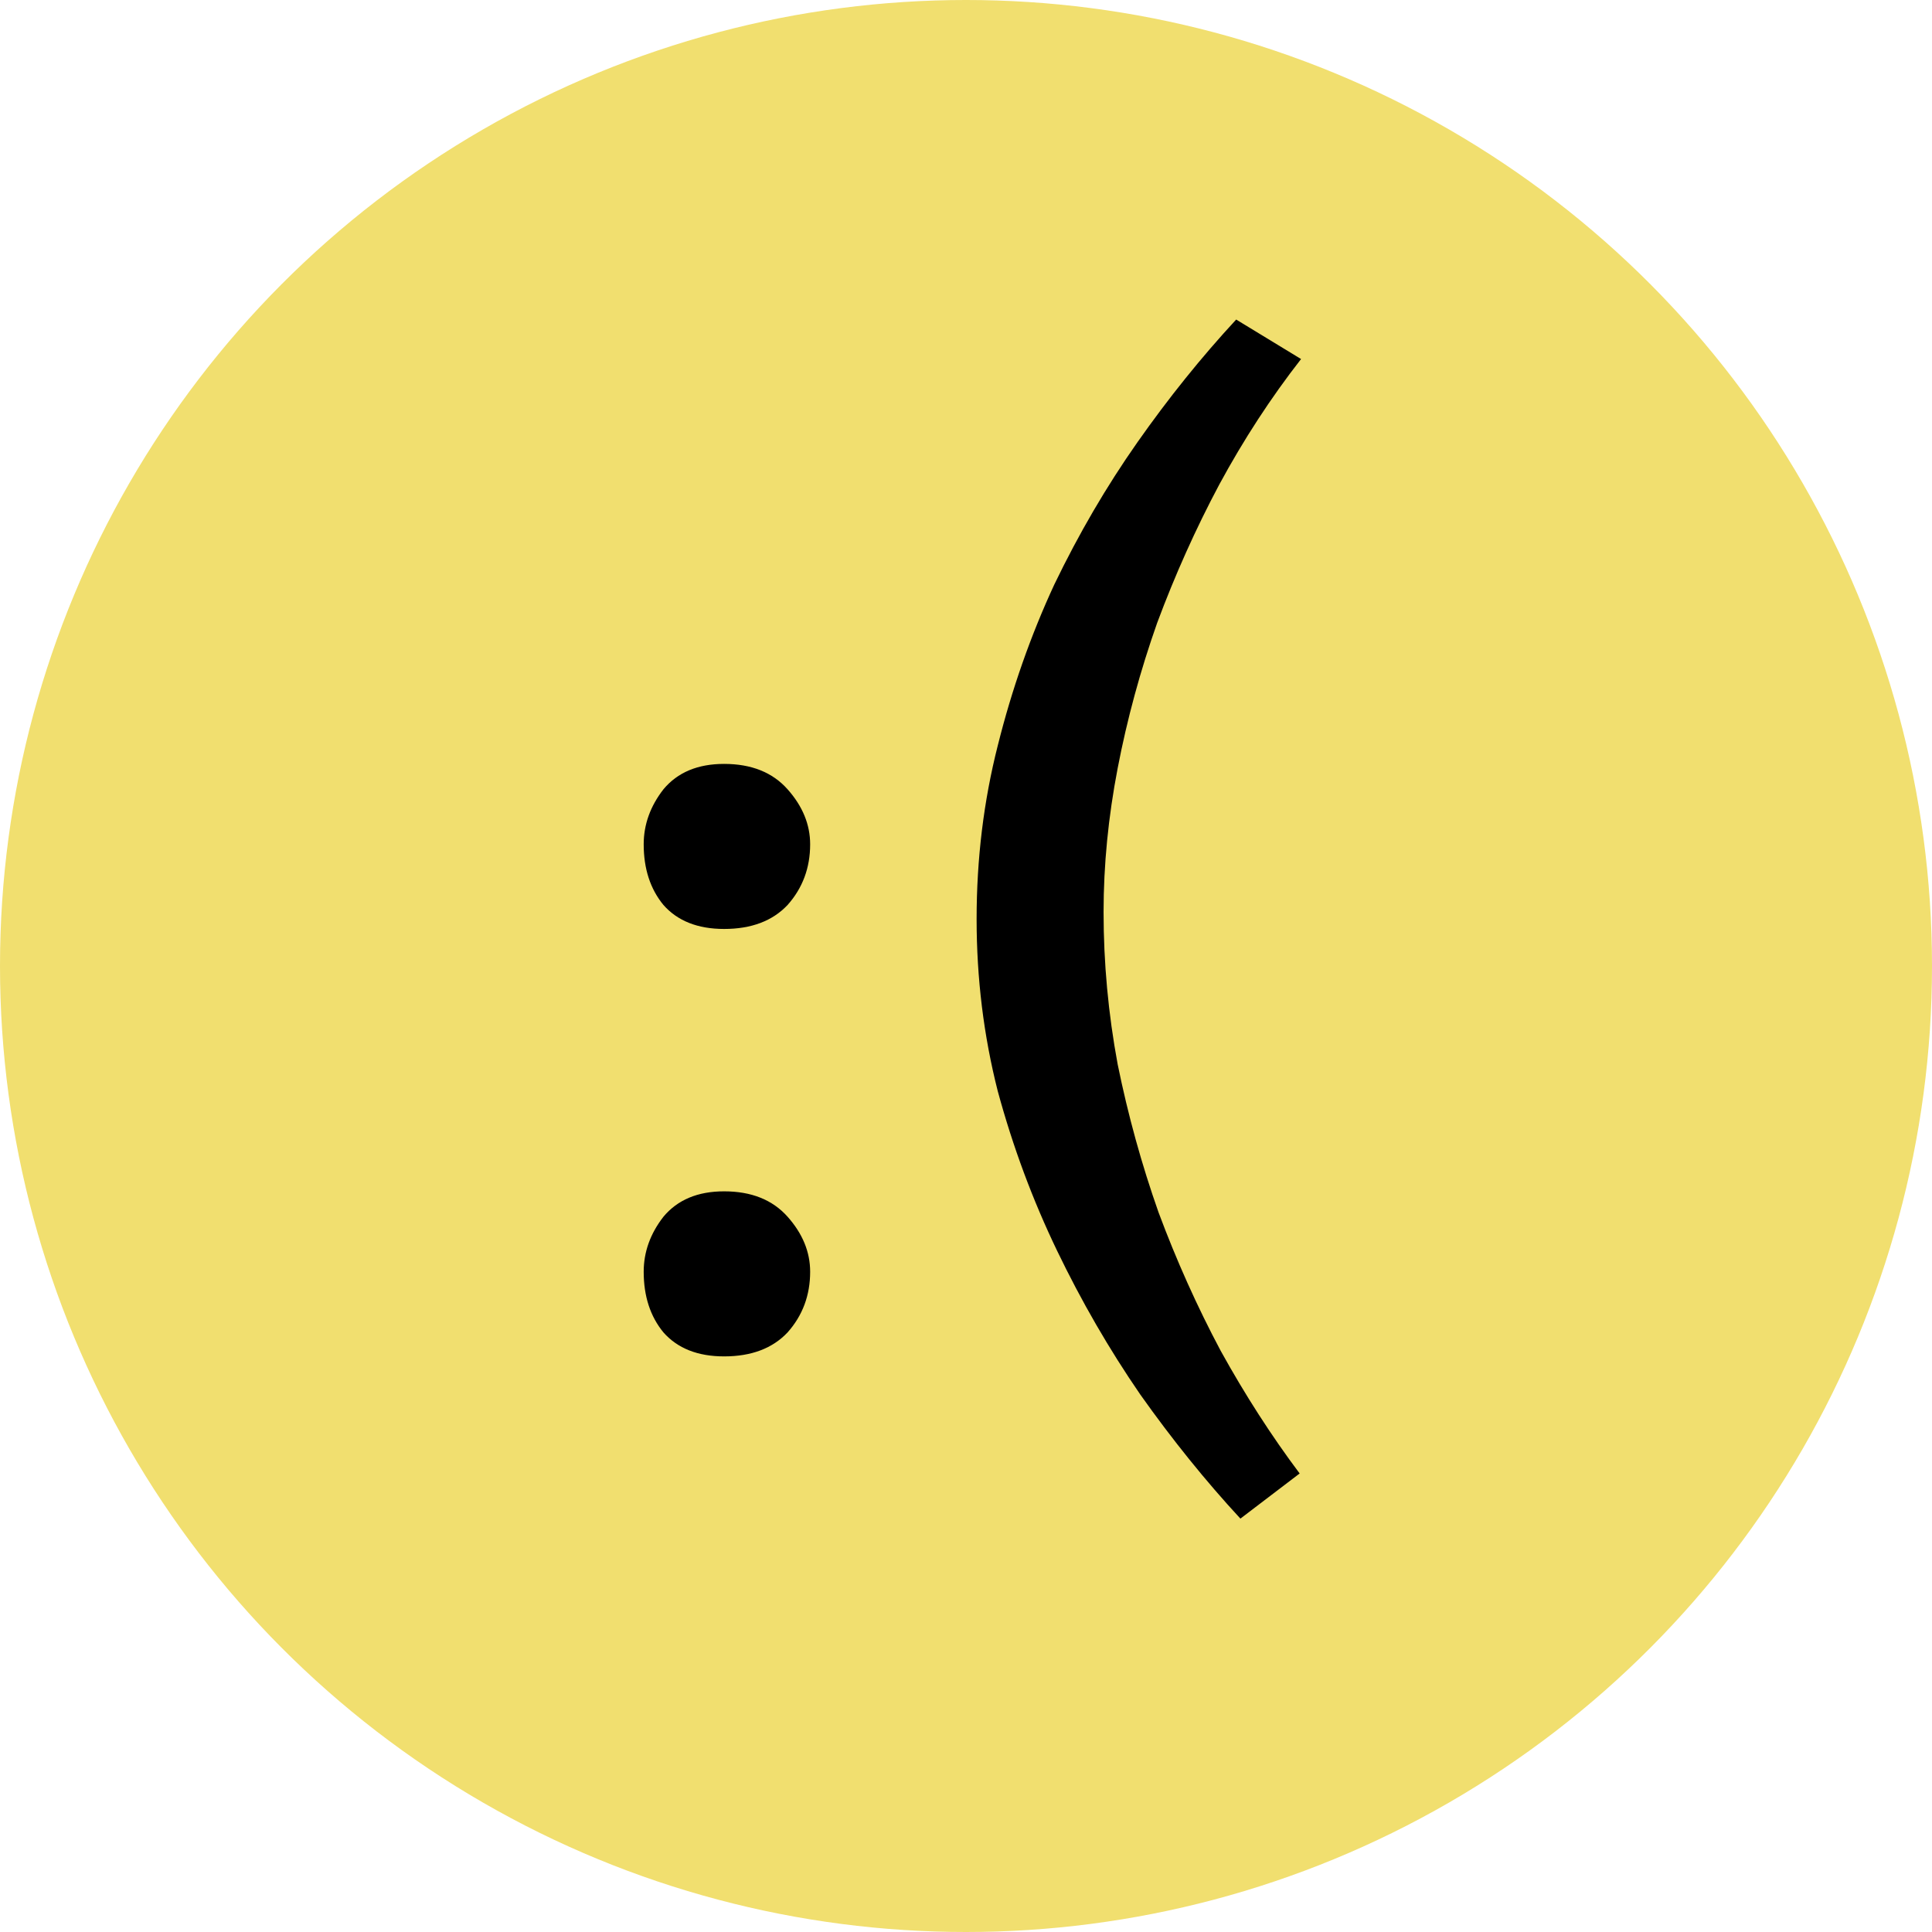
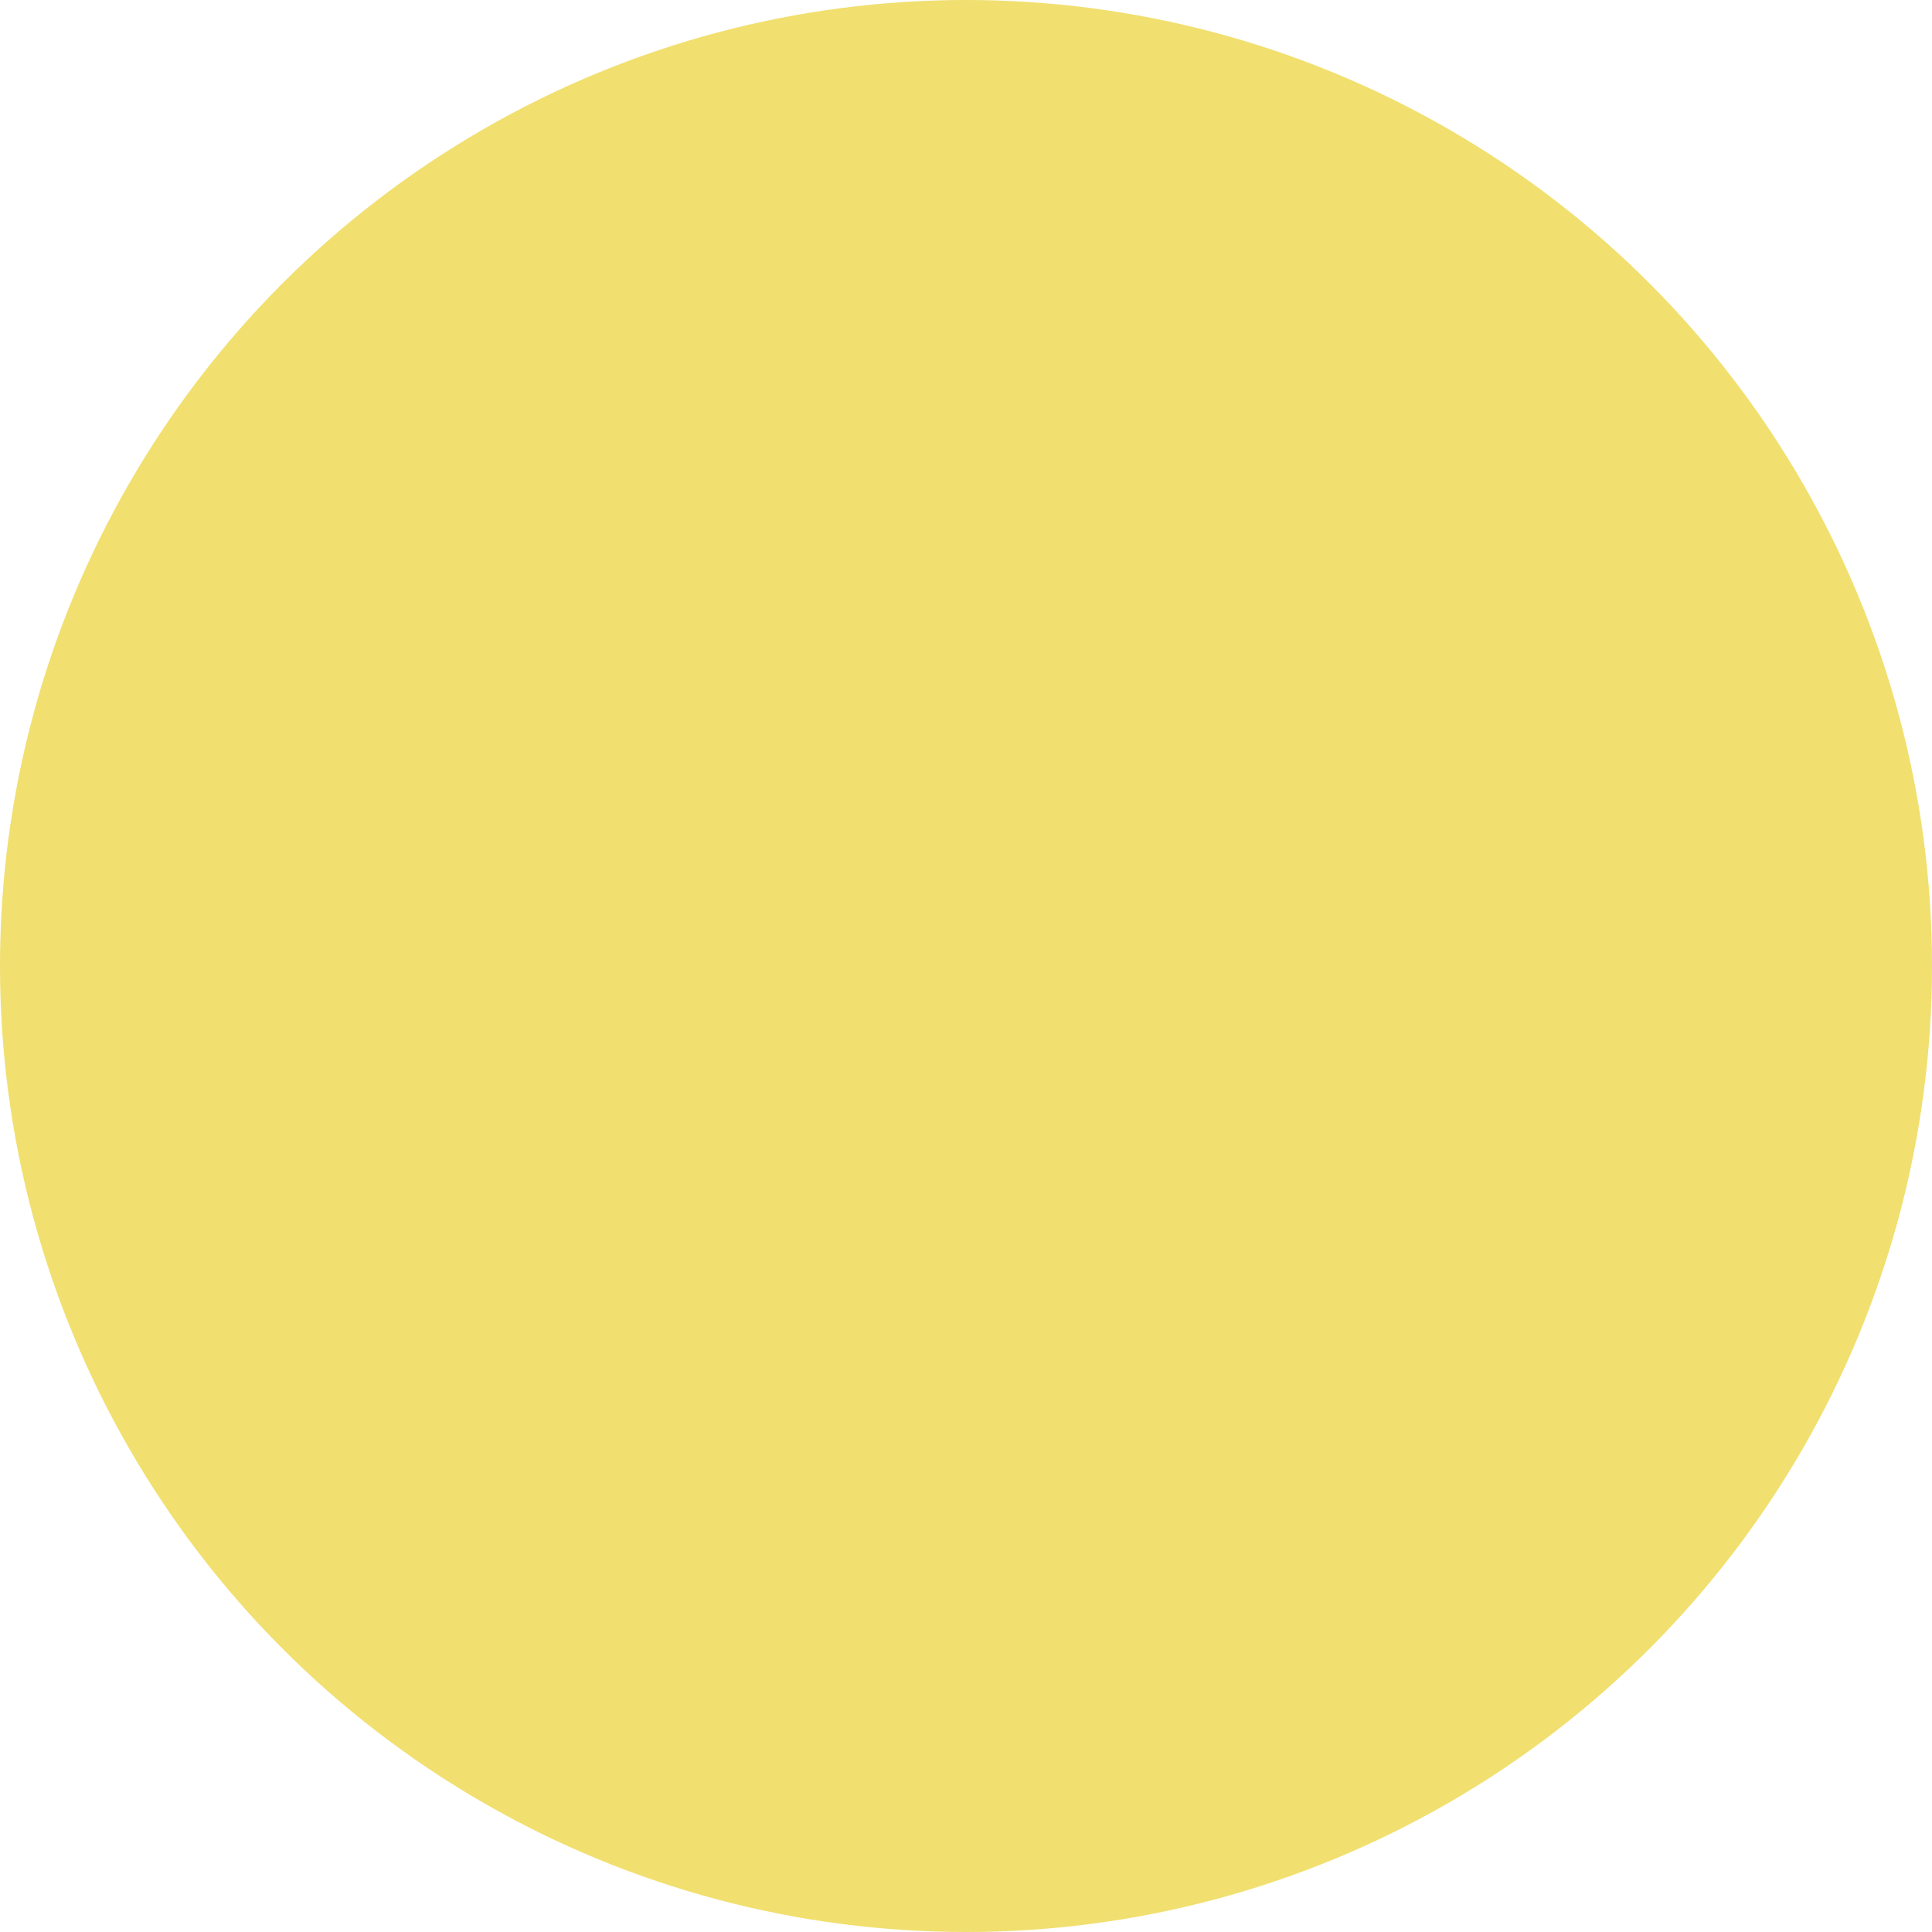
<svg xmlns="http://www.w3.org/2000/svg" width="63" height="63" viewBox="0 0 63 63" fill="none">
  <circle cx="31.5" cy="31.5" r="31.5" fill="#F1DF6F" />
-   <path d="M20.99 41.47C20.99 40.826 21.205 40.228 21.634 39.676C22.094 39.124 22.753 38.848 23.612 38.848C24.501 38.848 25.191 39.124 25.682 39.676C26.173 40.228 26.418 40.826 26.418 41.47C26.418 42.237 26.173 42.896 25.682 43.448C25.191 43.969 24.501 44.23 23.612 44.23C22.753 44.23 22.094 43.969 21.634 43.448C21.205 42.927 20.99 42.267 20.99 41.47ZM20.99 27.532C20.99 26.888 21.205 26.29 21.634 25.738C22.094 25.186 22.753 24.91 23.612 24.91C24.501 24.91 25.191 25.186 25.682 25.738C26.173 26.29 26.418 26.888 26.418 27.532C26.418 28.299 26.173 28.958 25.682 29.51C25.191 30.031 24.501 30.292 23.612 30.292C22.753 30.292 22.094 30.031 21.634 29.51C21.205 28.989 20.99 28.329 20.99 27.532ZM40.448 49.52C39.313 48.293 38.225 46.944 37.182 45.472C36.17 44 35.265 42.436 34.468 40.78C33.671 39.124 33.027 37.391 32.536 35.582C32.076 33.773 31.846 31.902 31.846 29.97C31.846 28.007 32.076 26.121 32.536 24.312C32.996 22.472 33.609 20.724 34.376 19.068C35.173 17.412 36.078 15.863 37.09 14.422C38.102 12.981 39.175 11.647 40.31 10.42L42.426 11.708C41.445 12.965 40.555 14.33 39.758 15.802C38.991 17.243 38.317 18.746 37.734 20.31C37.182 21.874 36.753 23.453 36.446 25.048C36.139 26.643 35.986 28.207 35.986 29.74C35.986 31.396 36.139 33.052 36.446 34.708C36.783 36.364 37.228 37.974 37.78 39.538C38.363 41.102 39.037 42.605 39.804 44.046C40.601 45.487 41.46 46.821 42.38 48.048L40.448 49.52Z" fill="black" />
</svg>